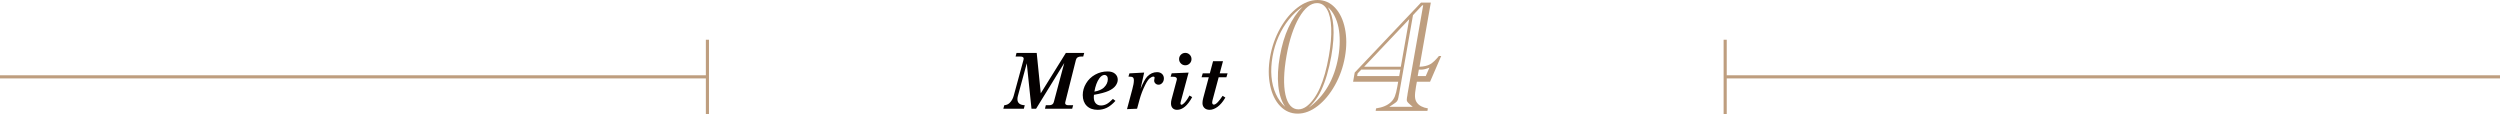
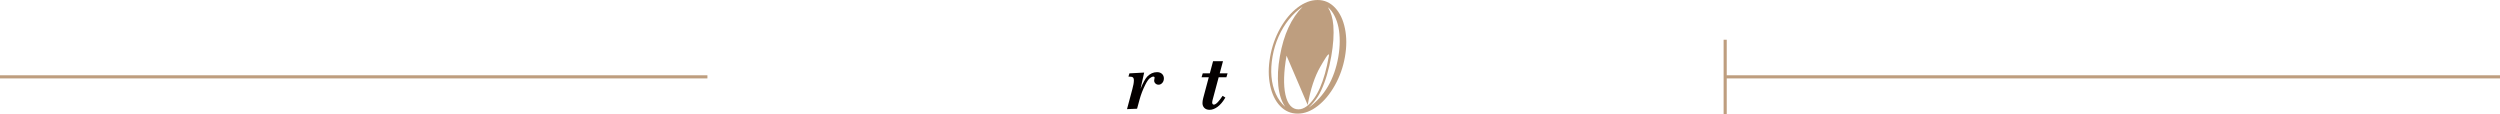
<svg xmlns="http://www.w3.org/2000/svg" id="_レイヤー_2" data-name="レイヤー 2" width="1197.675" height="54.606" viewBox="0 0 1197.675 54.606">
  <defs>
    <style>
      .cls-1 {
        fill: #be9e7f;
      }

      .cls-2 {
        fill: none;
        stroke: #be9e7f;
        stroke-width: 1.5px;
      }

      .cls-3 {
        fill: #040000;
      }
    </style>
  </defs>
  <g id="text">
    <g>
-       <path class="cls-1" d="M608.468,27.238c.866-4.914,2.47-9.46,4.812-13.639s5.105-7.489,8.294-9.934c3.188-2.444,6.406-3.666,9.657-3.666,3.229,0,6.002,1.222,8.318,3.666,2.314,2.444,3.905,5.762,4.771,9.953.865,4.191.867,8.73.006,13.619-.862,4.887-2.464,9.42-4.806,13.6-2.341,4.178-5.09,7.49-8.248,9.934-3.156,2.443-6.351,3.666-9.58,3.666-3.271,0-6.071-1.21-8.401-3.629-2.331-2.418-3.934-5.723-4.81-9.914-.877-4.191-.881-8.744-.014-13.656ZM615.695,51.17c-1.771-2.558-2.871-5.913-3.301-10.066-.43-4.153-.178-8.877.756-14.17.919-5.217,2.293-9.801,4.121-13.751,1.828-3.951,4.09-7.269,6.786-9.953-2.401,1.596-4.583,3.616-6.546,6.06-1.965,2.444-3.62,5.179-4.966,8.206-1.347,3.026-2.31,6.186-2.89,9.478-.612,3.47-.789,6.718-.53,9.744.258,3.026.954,5.787,2.089,8.282,1.133,2.494,2.627,4.552,4.48,6.172ZM616.344,26.668c-.683,3.875-1.07,7.383-1.16,10.522-.092,3.141.118,5.863.627,8.167.509,2.305,1.291,4.053,2.347,5.243,1.055,1.19,2.344,1.785,3.867,1.785,2.51,0,5.008-1.747,7.496-5.242,1.037-1.444,1.985-3.146,2.846-5.109.86-1.962,1.646-4.204,2.358-6.724s1.34-5.324,1.885-8.415c.902-5.115,1.28-9.598,1.137-13.448-.145-3.849-.806-6.806-1.984-8.87-1.179-2.063-2.787-3.096-4.824-3.096-1.522,0-3.01.595-4.465,1.786s-2.834,2.919-4.14,5.186c-1.305,2.267-2.46,4.907-3.464,7.92-1.005,3.014-1.846,6.445-2.525,10.295ZM626.948,51.588c7.572-5.495,12.301-13.586,14.186-24.274.455-2.583.684-5.103.686-7.56,0-2.456-.203-4.686-.611-6.686-.409-2-1.041-3.837-1.898-5.508-.858-1.671-1.902-3.039-3.135-4.103,1.464,2.431,2.327,5.356,2.588,8.775.32,4.254-.009,9.154-.987,14.701-1.139,6.458-2.765,11.941-4.876,16.449-.496,1.063-1.028,2.039-1.596,2.925-.567.887-1.203,1.755-1.909,2.603-.705.849-1.521,1.741-2.446,2.678Z" />
-       <path class="cls-1" d="M678.774,39.166l-.415,2.355c-.38,2.152-.539,3.779-.476,4.881.062,1.102.375,2.033.935,2.793,1.036,1.418,2.777,2.33,5.227,2.734l-.207,1.178h-24.803l.207-1.178c3.166-.455,5.573-1.494,7.224-3.115.775-.76,1.373-1.664,1.789-2.716.418-1.05.802-2.577,1.155-4.577l.415-2.355h-21.602l.776-4.406,31.753-33.506h4.706l-5.419,30.733c2.126-.102,3.802-.487,5.026-1.159,1.223-.671,2.655-2.007,4.294-4.007h1.08l-5.34,12.346h-6.326ZM670.308,36.431l.542-3.077h-18.709l-1.748,1.824-.221,1.253h20.136ZM671.091,31.986l4.02-22.793-21.609,22.793h17.59ZM665.548,51.17h11.264l-1.31-1.102c-.764-.633-1.233-1.14-1.41-1.52-.178-.38-.199-.949-.065-1.709l.222-1.254c.014-.229.039-.443.074-.646l7.476-42.394h-.463l-4.417,4.71-6.646,37.684c-.013.076-.036.166-.066.267-.03.102-.059.228-.085.38l-.222,1.254c-.134.76-.357,1.329-.668,1.709-.312.38-.974.887-1.985,1.52l-1.698,1.102ZM683.037,36.431l1.752-4.026c-1.554.633-2.856.949-3.91.949h-1.157l-.542,3.077h3.857Z" />
+       <path class="cls-1" d="M608.468,27.238c.866-4.914,2.47-9.46,4.812-13.639s5.105-7.489,8.294-9.934c3.188-2.444,6.406-3.666,9.657-3.666,3.229,0,6.002,1.222,8.318,3.666,2.314,2.444,3.905,5.762,4.771,9.953.865,4.191.867,8.73.006,13.619-.862,4.887-2.464,9.42-4.806,13.6-2.341,4.178-5.09,7.49-8.248,9.934-3.156,2.443-6.351,3.666-9.58,3.666-3.271,0-6.071-1.21-8.401-3.629-2.331-2.418-3.934-5.723-4.81-9.914-.877-4.191-.881-8.744-.014-13.656ZM615.695,51.17c-1.771-2.558-2.871-5.913-3.301-10.066-.43-4.153-.178-8.877.756-14.17.919-5.217,2.293-9.801,4.121-13.751,1.828-3.951,4.09-7.269,6.786-9.953-2.401,1.596-4.583,3.616-6.546,6.06-1.965,2.444-3.62,5.179-4.966,8.206-1.347,3.026-2.31,6.186-2.89,9.478-.612,3.47-.789,6.718-.53,9.744.258,3.026.954,5.787,2.089,8.282,1.133,2.494,2.627,4.552,4.48,6.172ZM616.344,26.668c-.683,3.875-1.07,7.383-1.16,10.522-.092,3.141.118,5.863.627,8.167.509,2.305,1.291,4.053,2.347,5.243,1.055,1.19,2.344,1.785,3.867,1.785,2.51,0,5.008-1.747,7.496-5.242,1.037-1.444,1.985-3.146,2.846-5.109.86-1.962,1.646-4.204,2.358-6.724s1.34-5.324,1.885-8.415s-2.834,2.919-4.14,5.186c-1.305,2.267-2.46,4.907-3.464,7.92-1.005,3.014-1.846,6.445-2.525,10.295ZM626.948,51.588c7.572-5.495,12.301-13.586,14.186-24.274.455-2.583.684-5.103.686-7.56,0-2.456-.203-4.686-.611-6.686-.409-2-1.041-3.837-1.898-5.508-.858-1.671-1.902-3.039-3.135-4.103,1.464,2.431,2.327,5.356,2.588,8.775.32,4.254-.009,9.154-.987,14.701-1.139,6.458-2.765,11.941-4.876,16.449-.496,1.063-1.028,2.039-1.596,2.925-.567.887-1.203,1.755-1.909,2.603-.705.849-1.521,1.741-2.446,2.678Z" />
    </g>
    <g>
-       <path class="cls-3" d="M486.983,25.368h9.676l1.939,19.335,12.019-19.335h8.795l-.47,1.717h-1.084c-1.349,0-2.162.557-2.438,1.669l-5.078,20.182c-.036.153-.054.302-.054.443,0,.319.108.557.325.71.276.214.65.32,1.12.32h2.385l-.47,1.68h-13.029l.397-1.68h1.626c1.204,0,1.938-.5,2.204-1.5l5.009-18.734-13.502,21.914h-2.199l-2.257-21.772-4.245,15.589c-.157.578-.235,1.115-.235,1.609,0,1.833,1.168,2.798,3.505,2.895l-.434,1.68h-9.827l.452-1.68c1.023-.072,1.879-.44,2.565-1.103.939-.928,1.59-2.06,1.951-3.396l4.678-17.181c.072-.229.108-.434.108-.615,0-.324-.123-.578-.37-.758-.247-.182-.666-.271-1.256-.271h-2.258l.451-1.717Z" />
-       <path class="cls-3" d="M524.076,45.423c-.048.457-.072.837-.072,1.138,0,1.276.313,2.259.939,2.944.626.688,1.464,1.03,2.512,1.03.879,0,1.743-.211,2.592-.632.85-.422,1.889-1.259,3.117-2.512l1.21.939c-1.409,1.554-2.791,2.656-4.146,3.307-1.354.65-2.815.975-4.381.975-2.216,0-3.959-.635-5.23-1.905-1.271-1.271-1.905-2.996-1.905-5.177,0-1.938.529-3.796,1.59-5.573,1.06-1.776,2.508-3.177,4.345-4.2s3.814-1.535,5.935-1.535c1.554,0,2.758.373,3.613,1.119.855.747,1.283,1.692,1.283,2.837,0,.951-.344,1.906-1.03,2.863-.687.958-1.801,1.789-3.342,2.493-1.542.705-3.885,1.334-7.028,1.889ZM524.293,43.905c2.06-.396,3.56-1.034,4.499-1.911,1.288-1.214,1.933-2.578,1.933-4.092,0-.625-.147-1.114-.442-1.469s-.666-.532-1.111-.532c-.892,0-1.723.535-2.493,1.604-1.132,1.55-1.927,3.684-2.385,6.399Z" />
      <path class="cls-3" d="M541.067,35.143l7.07-.38-1.731,7.751c1.18-2.879,2.257-4.83,3.231-5.854,1.359-1.397,2.912-2.096,4.657-2.096.998,0,1.796.28,2.392.84.596.561.894,1.286.894,2.177,0,.855-.256,1.569-.768,2.142-.513.572-1.105.858-1.78.858-.59,0-1.09-.196-1.499-.588-.41-.391-.614-.864-.614-1.418,0-.313.054-.668.162-1.066.036-.132.055-.234.055-.307,0-.133-.056-.25-.167-.353-.111-.102-.247-.153-.407-.153-.481,0-1.05.25-1.704.751s-1.401,1.584-2.24,3.249c-1.136,2.28-2.026,4.587-2.669,6.92l-1.219,4.473-4.817.199,2.548-9.55c.494-1.771.74-3.177.74-4.214,0-.723-.165-1.211-.496-1.465-.33-.253-1.033-.373-2.106-.361l.47-1.556Z" />
-       <path class="cls-3" d="M561.322,35.124l8.098-.343-3.632,13.458c-.169.586-.253,1.014-.253,1.284,0,.211.042.372.127.483.084.111.2.167.35.167.333,0,.758-.259,1.274-.776.861-.855,1.706-2.066,2.532-3.632l1.319.759c-2.199,4.059-4.616,6.088-7.251,6.088-.894,0-1.6-.271-2.116-.812-.518-.542-.776-1.283-.776-2.223,0-.65.078-1.264.234-1.842l2.497-9.359c.06-.166.09-.339.09-.518,0-.333-.139-.599-.415-.795-.277-.196-.753-.295-1.428-.295h-1.156l.506-1.645ZM567.841,25.333c.821,0,1.521.29,2.102.869.58.58.87,1.281.87,2.103s-.29,1.522-.87,2.102c-.58.58-1.28.87-2.102.87s-1.522-.29-2.103-.87c-.58-.579-.87-1.28-.87-2.102s.29-1.522.87-2.103c.58-.579,1.28-.869,2.103-.869Z" />
      <path class="cls-3" d="M581.15,29.308h4.749l-1.56,5.816h3.758l-.56,1.879h-3.701l-2.972,11.084c-.097.326-.145.641-.145.943,0,.363.072.636.218.817.145.182.338.272.581.272.957,0,2.356-1.403,4.197-4.21l1.327.831c-1.193,2.023-2.446,3.508-3.759,4.453-1.313.945-2.572,1.418-3.777,1.418-1.061,0-1.897-.298-2.512-.894-.614-.597-.922-1.37-.922-2.321,0-.723.116-1.52.349-2.39l2.673-10.005h-3.451l.561-1.879h3.392l1.554-5.816Z" />
    </g>
    <g>
      <g>
-         <line class="cls-2" x1="338.902" y1="19.021" x2="338.902" y2="54.606" />
        <line class="cls-2" x1="826.481" y1="19.021" x2="826.481" y2="54.606" />
      </g>
      <line class="cls-2" x1="338.902" y1="36.814" y2="36.814" />
      <line class="cls-2" x1="1197.675" y1="36.814" x2="826.902" y2="36.814" />
    </g>
  </g>
</svg>